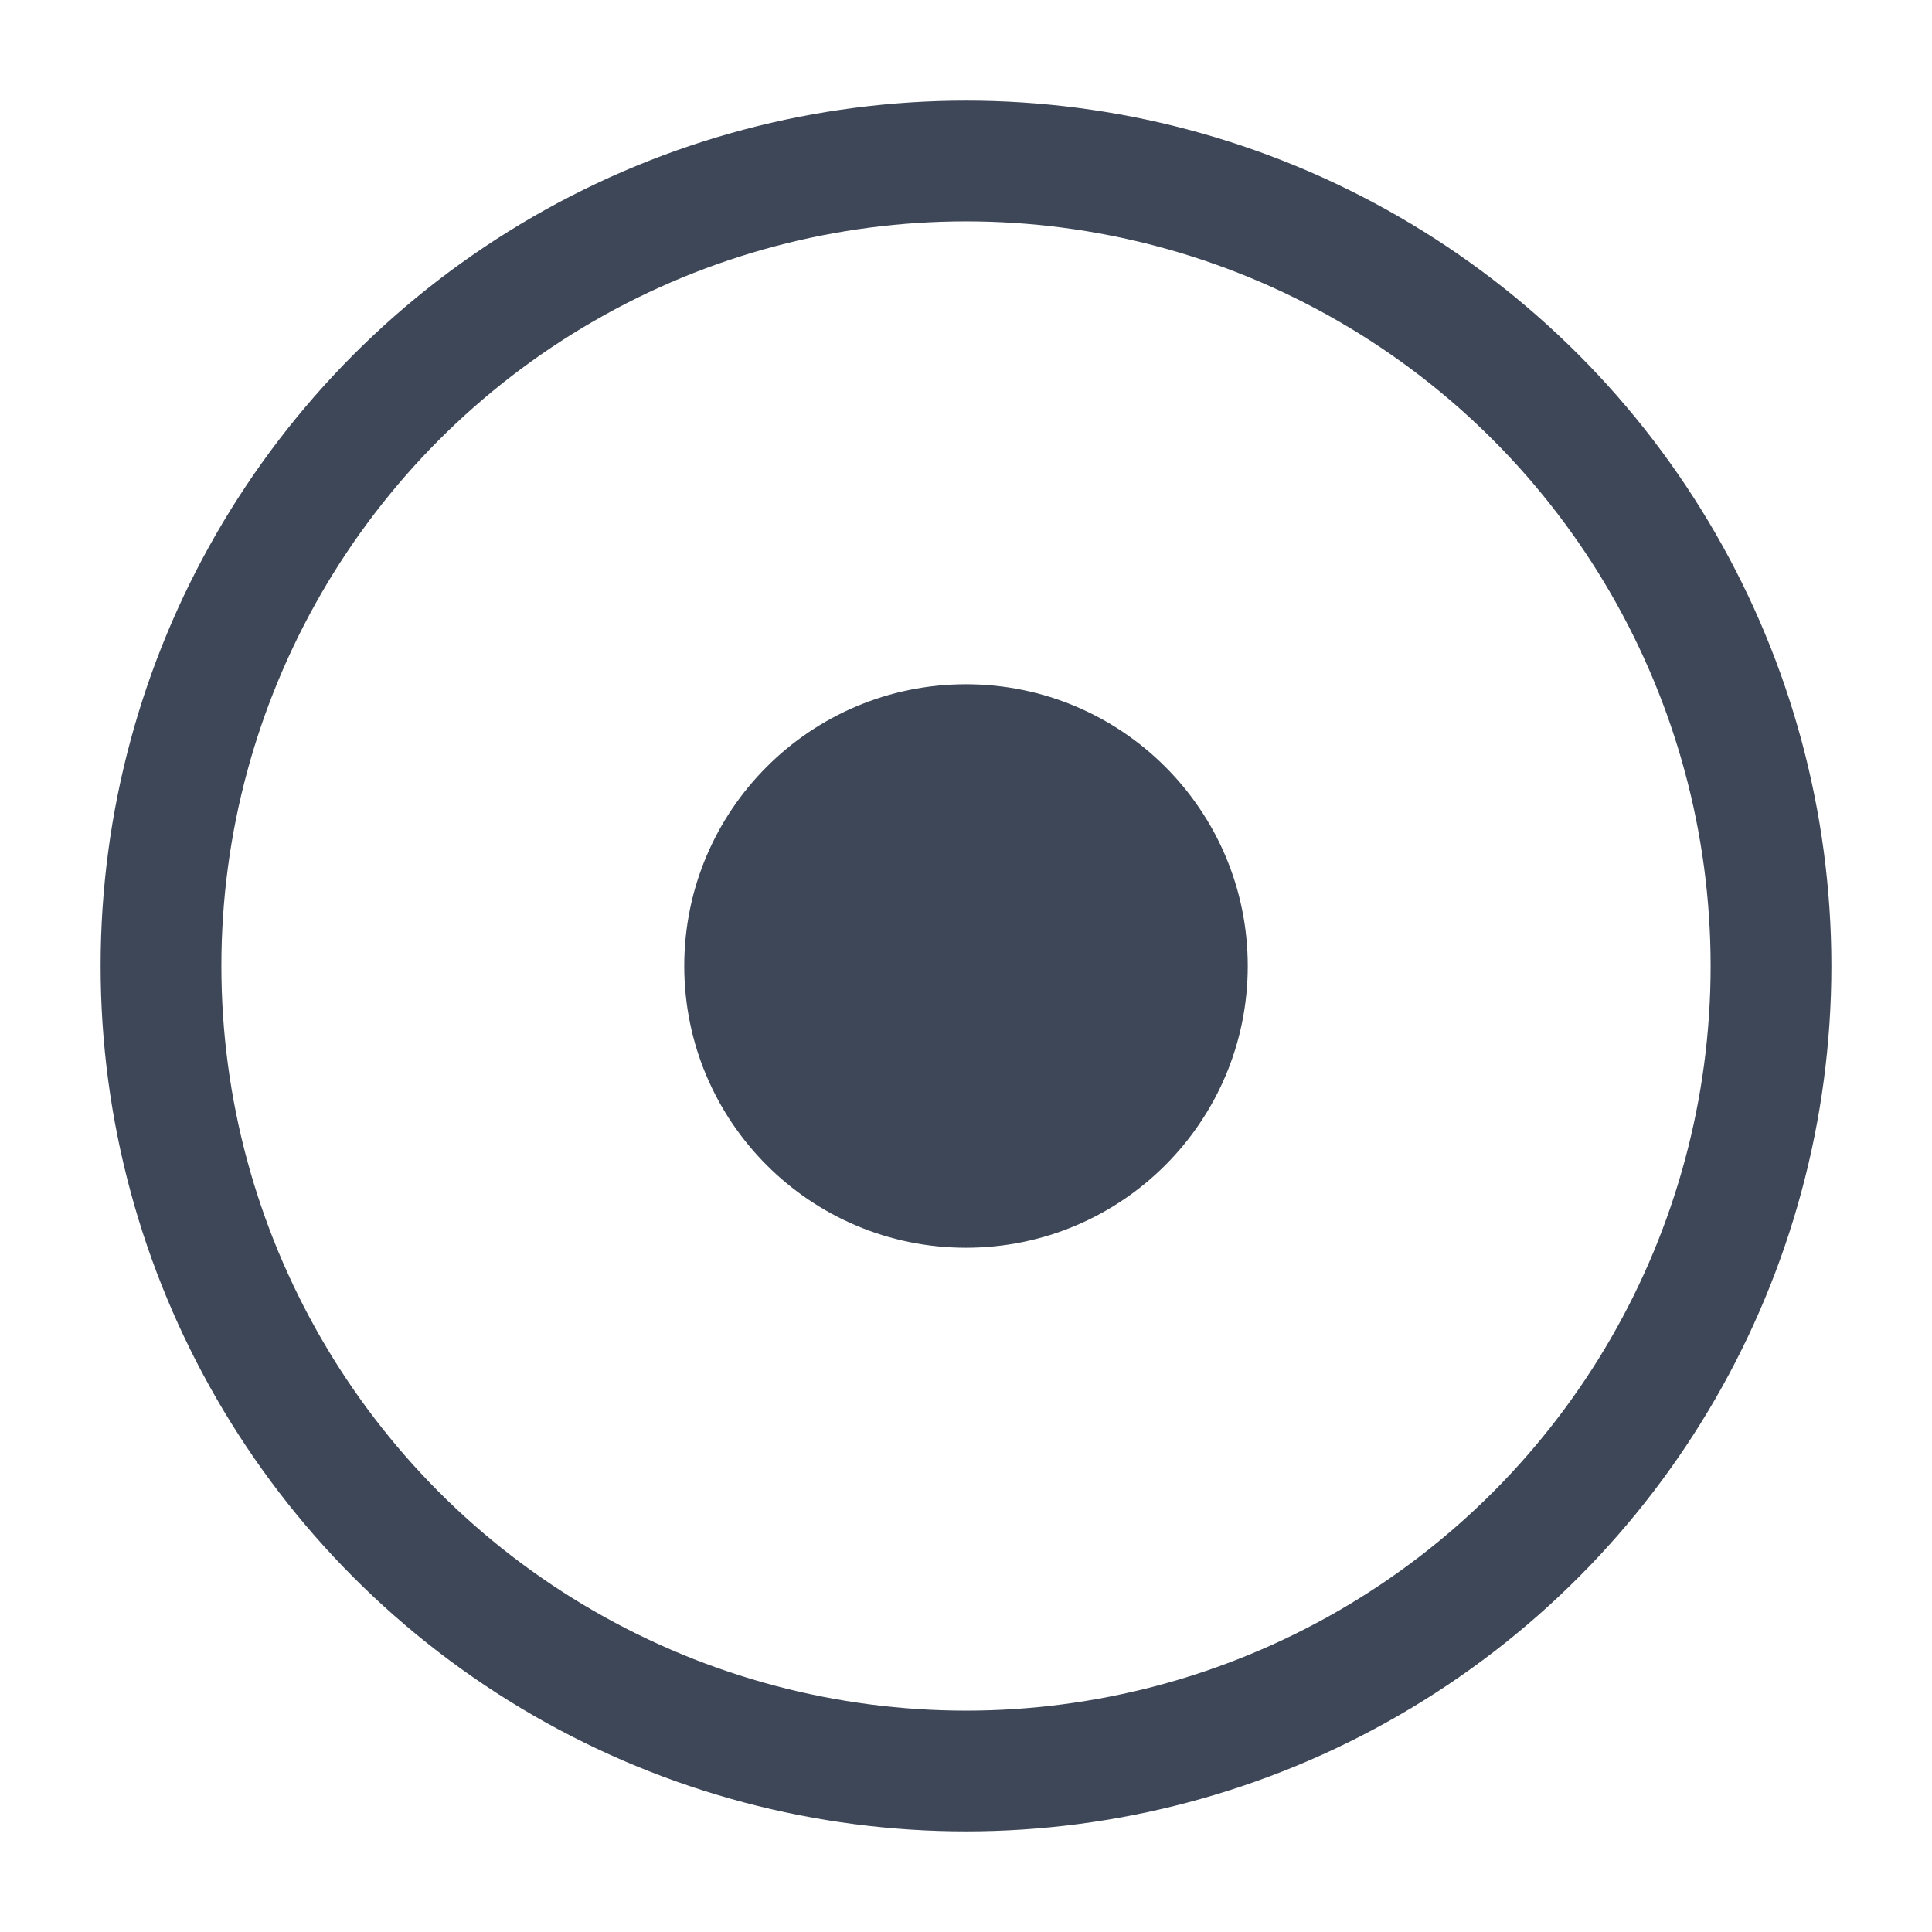
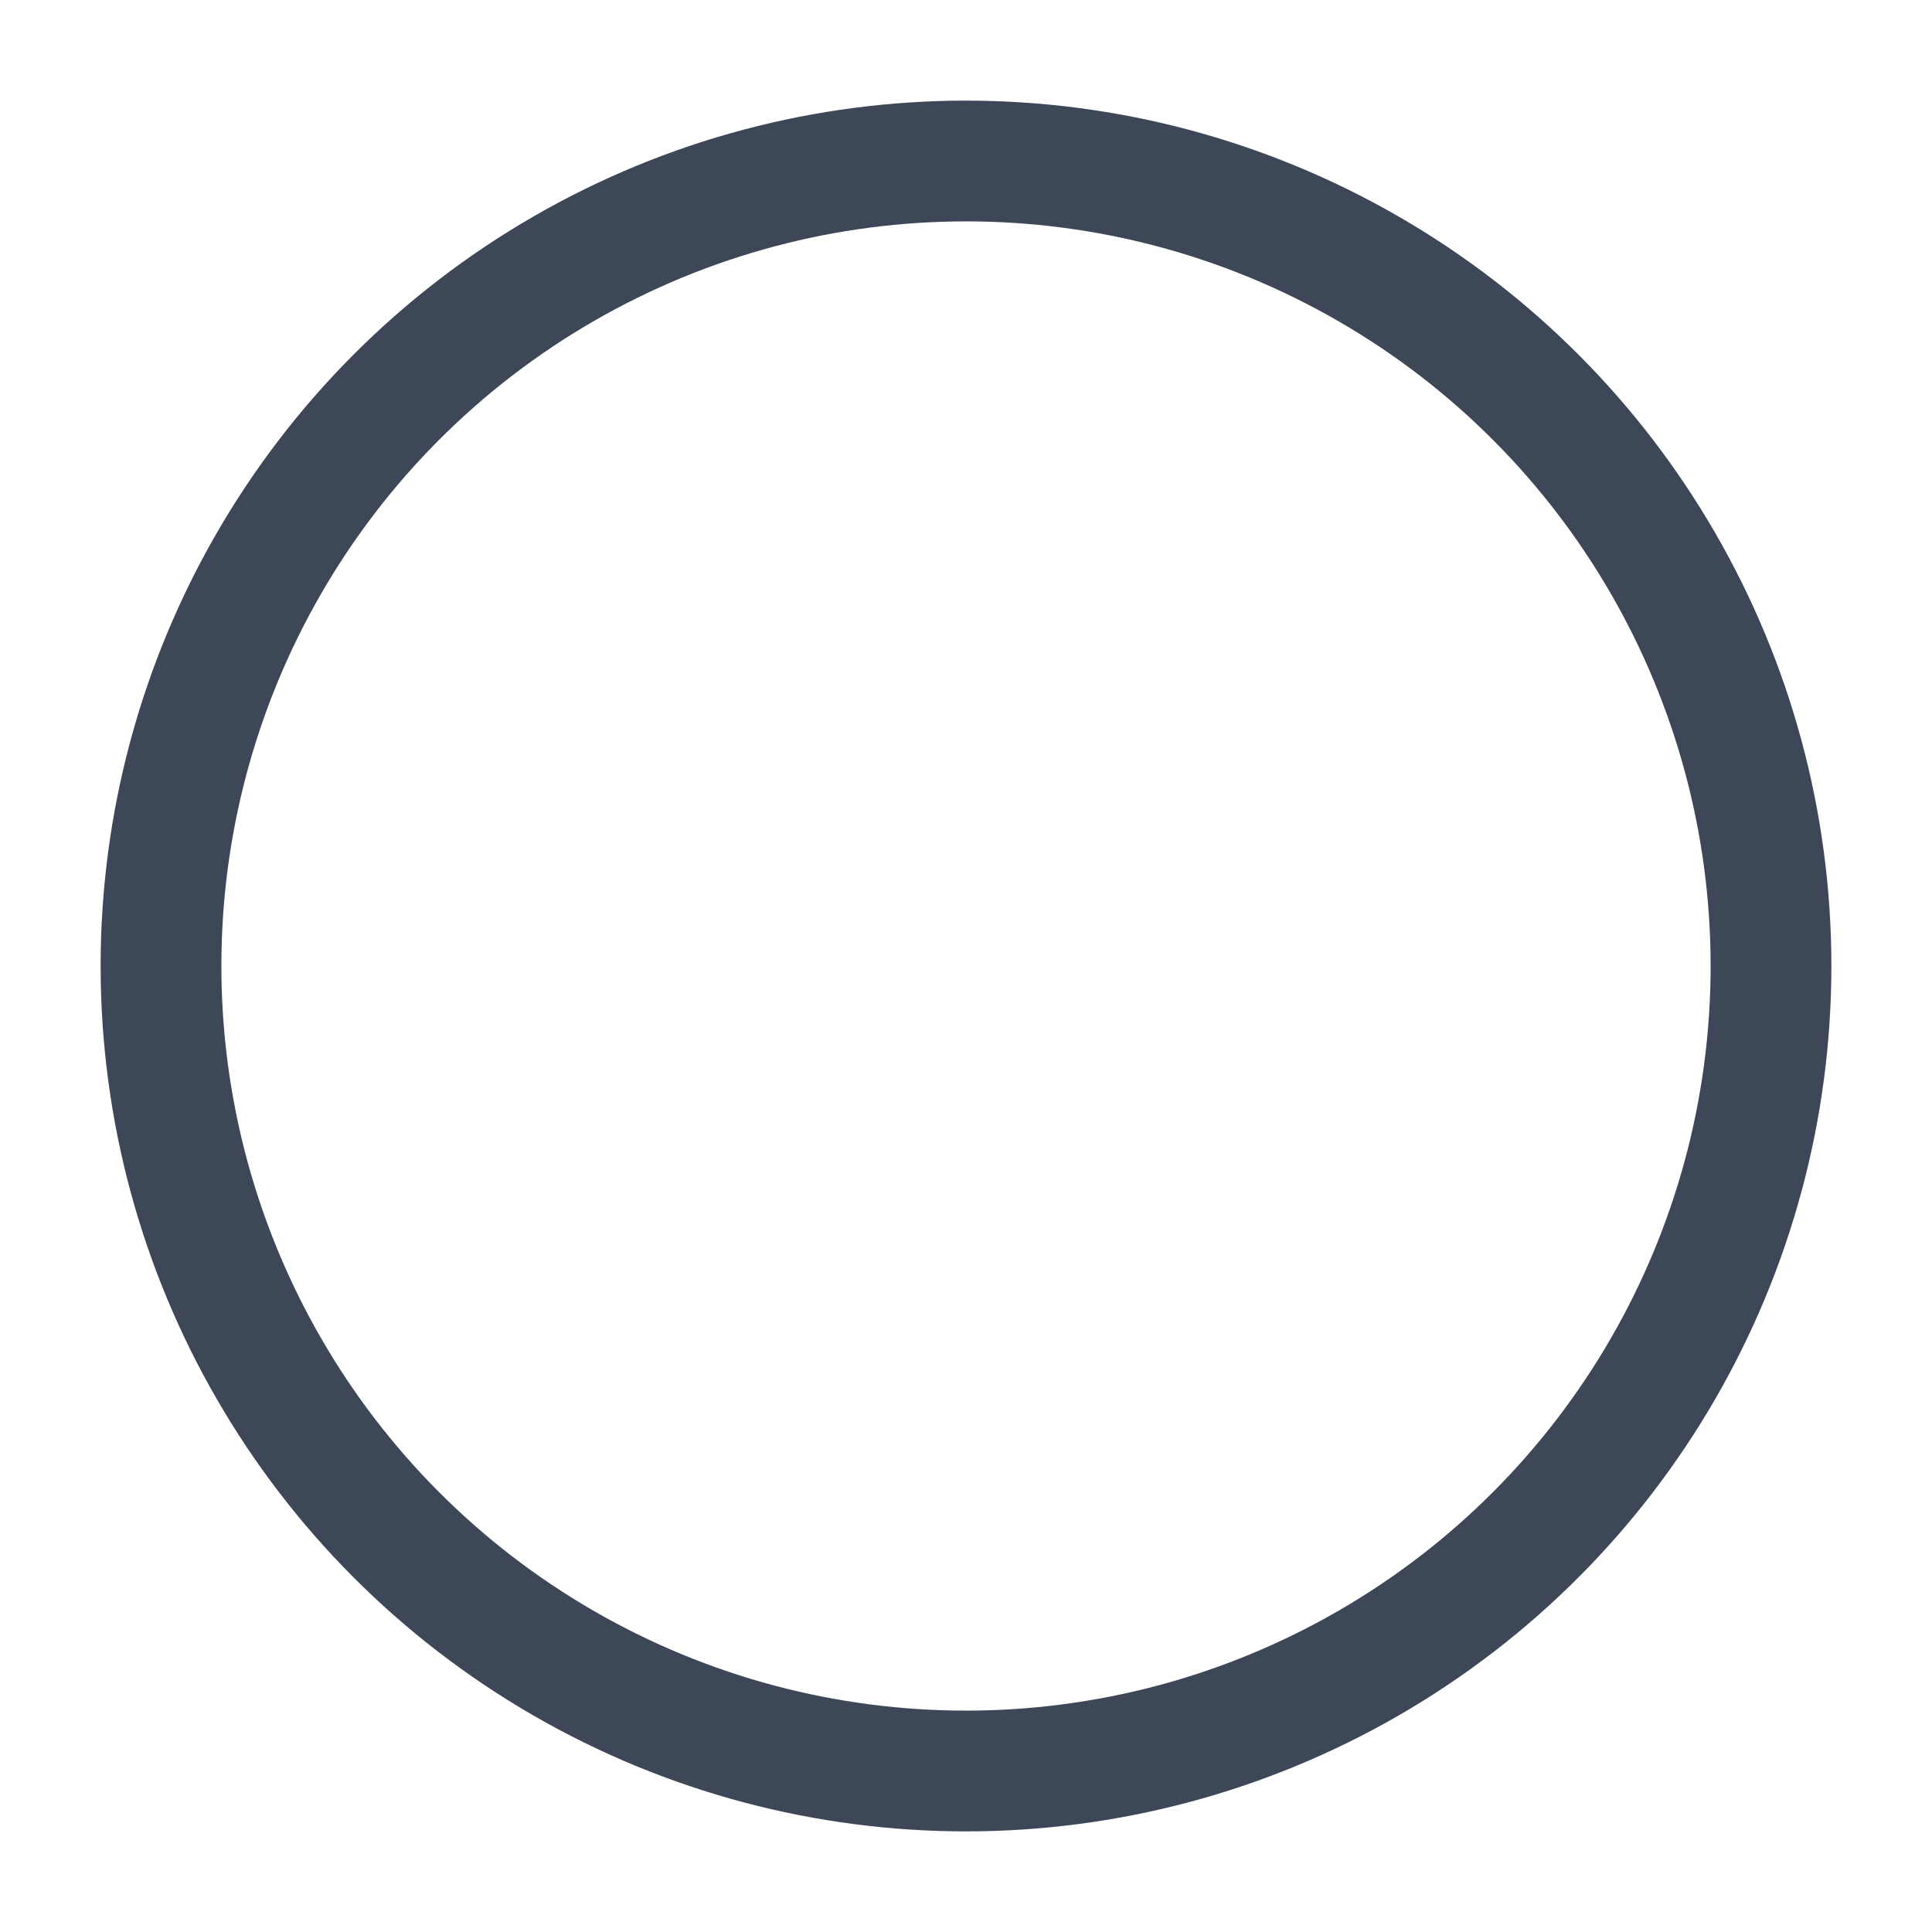
<svg xmlns="http://www.w3.org/2000/svg" version="1.1" width="24" height="24" viewBox="0 0 24 24">
  <circle cx="12" cy="12" r="10" stroke="#3d4757" stroke-width="1.5" fill="none" />
-   <circle cx="12" cy="12" r="3.5" fill="#3d4757" />
</svg>